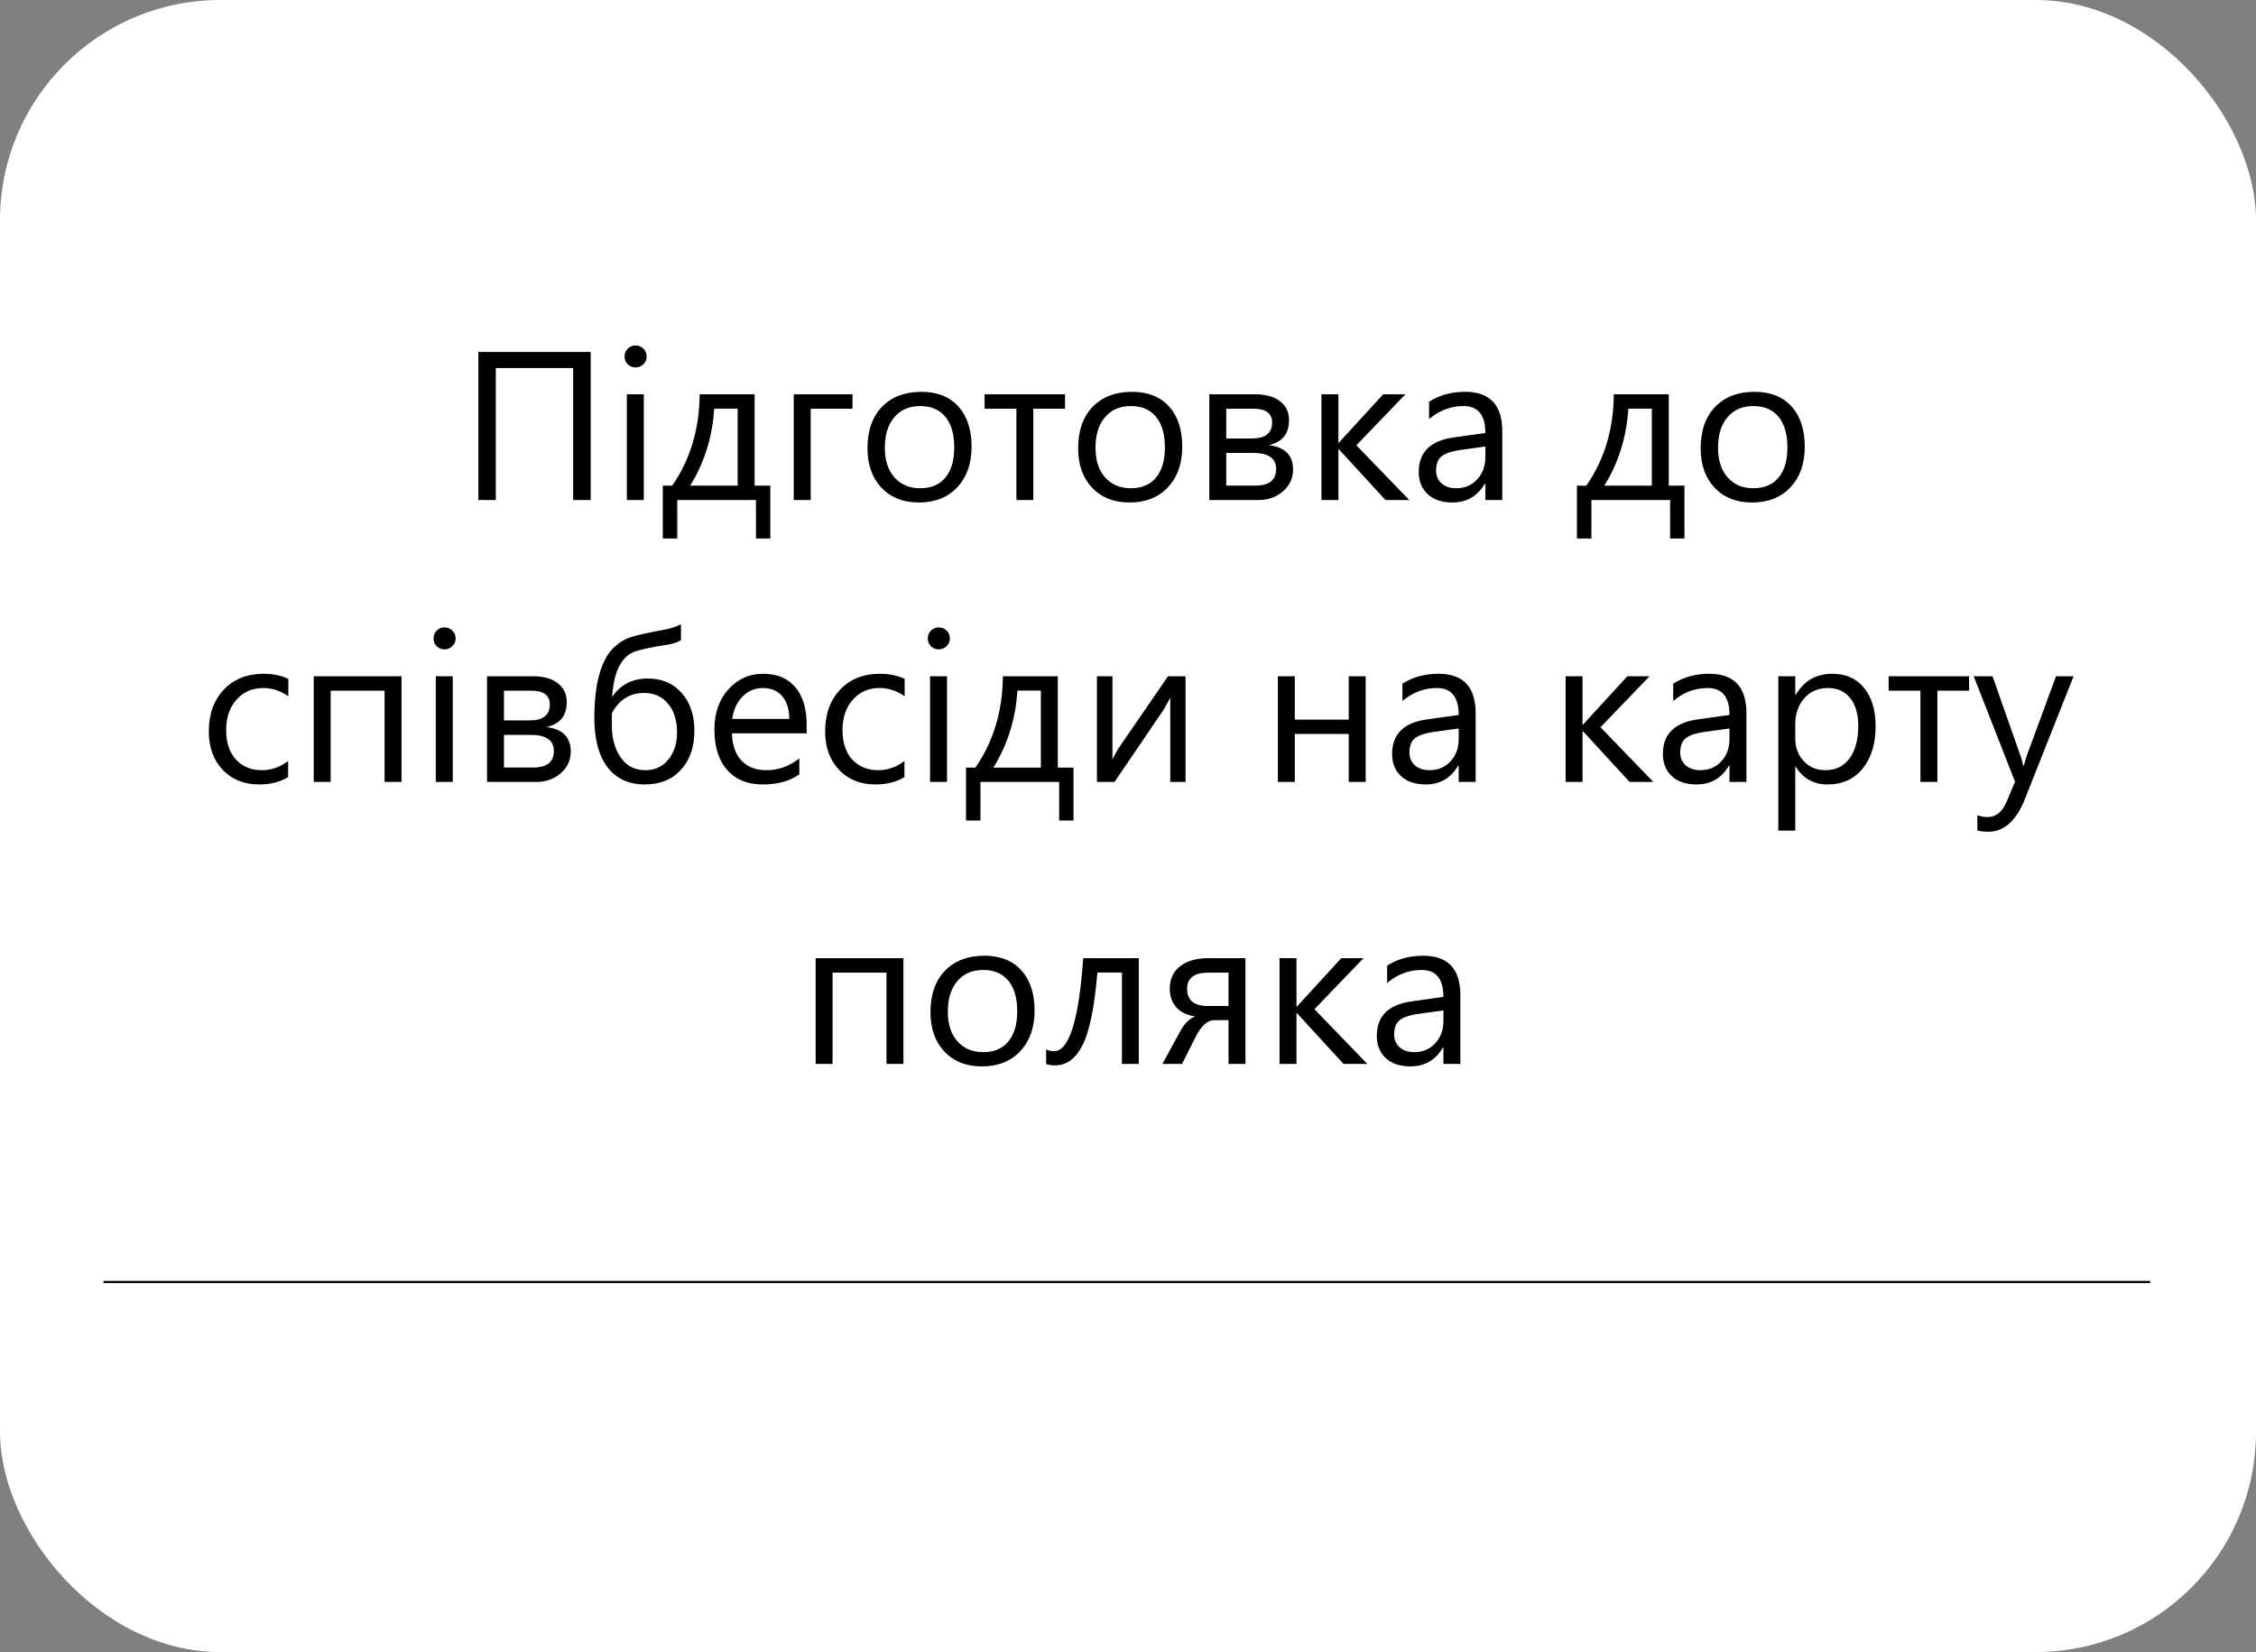
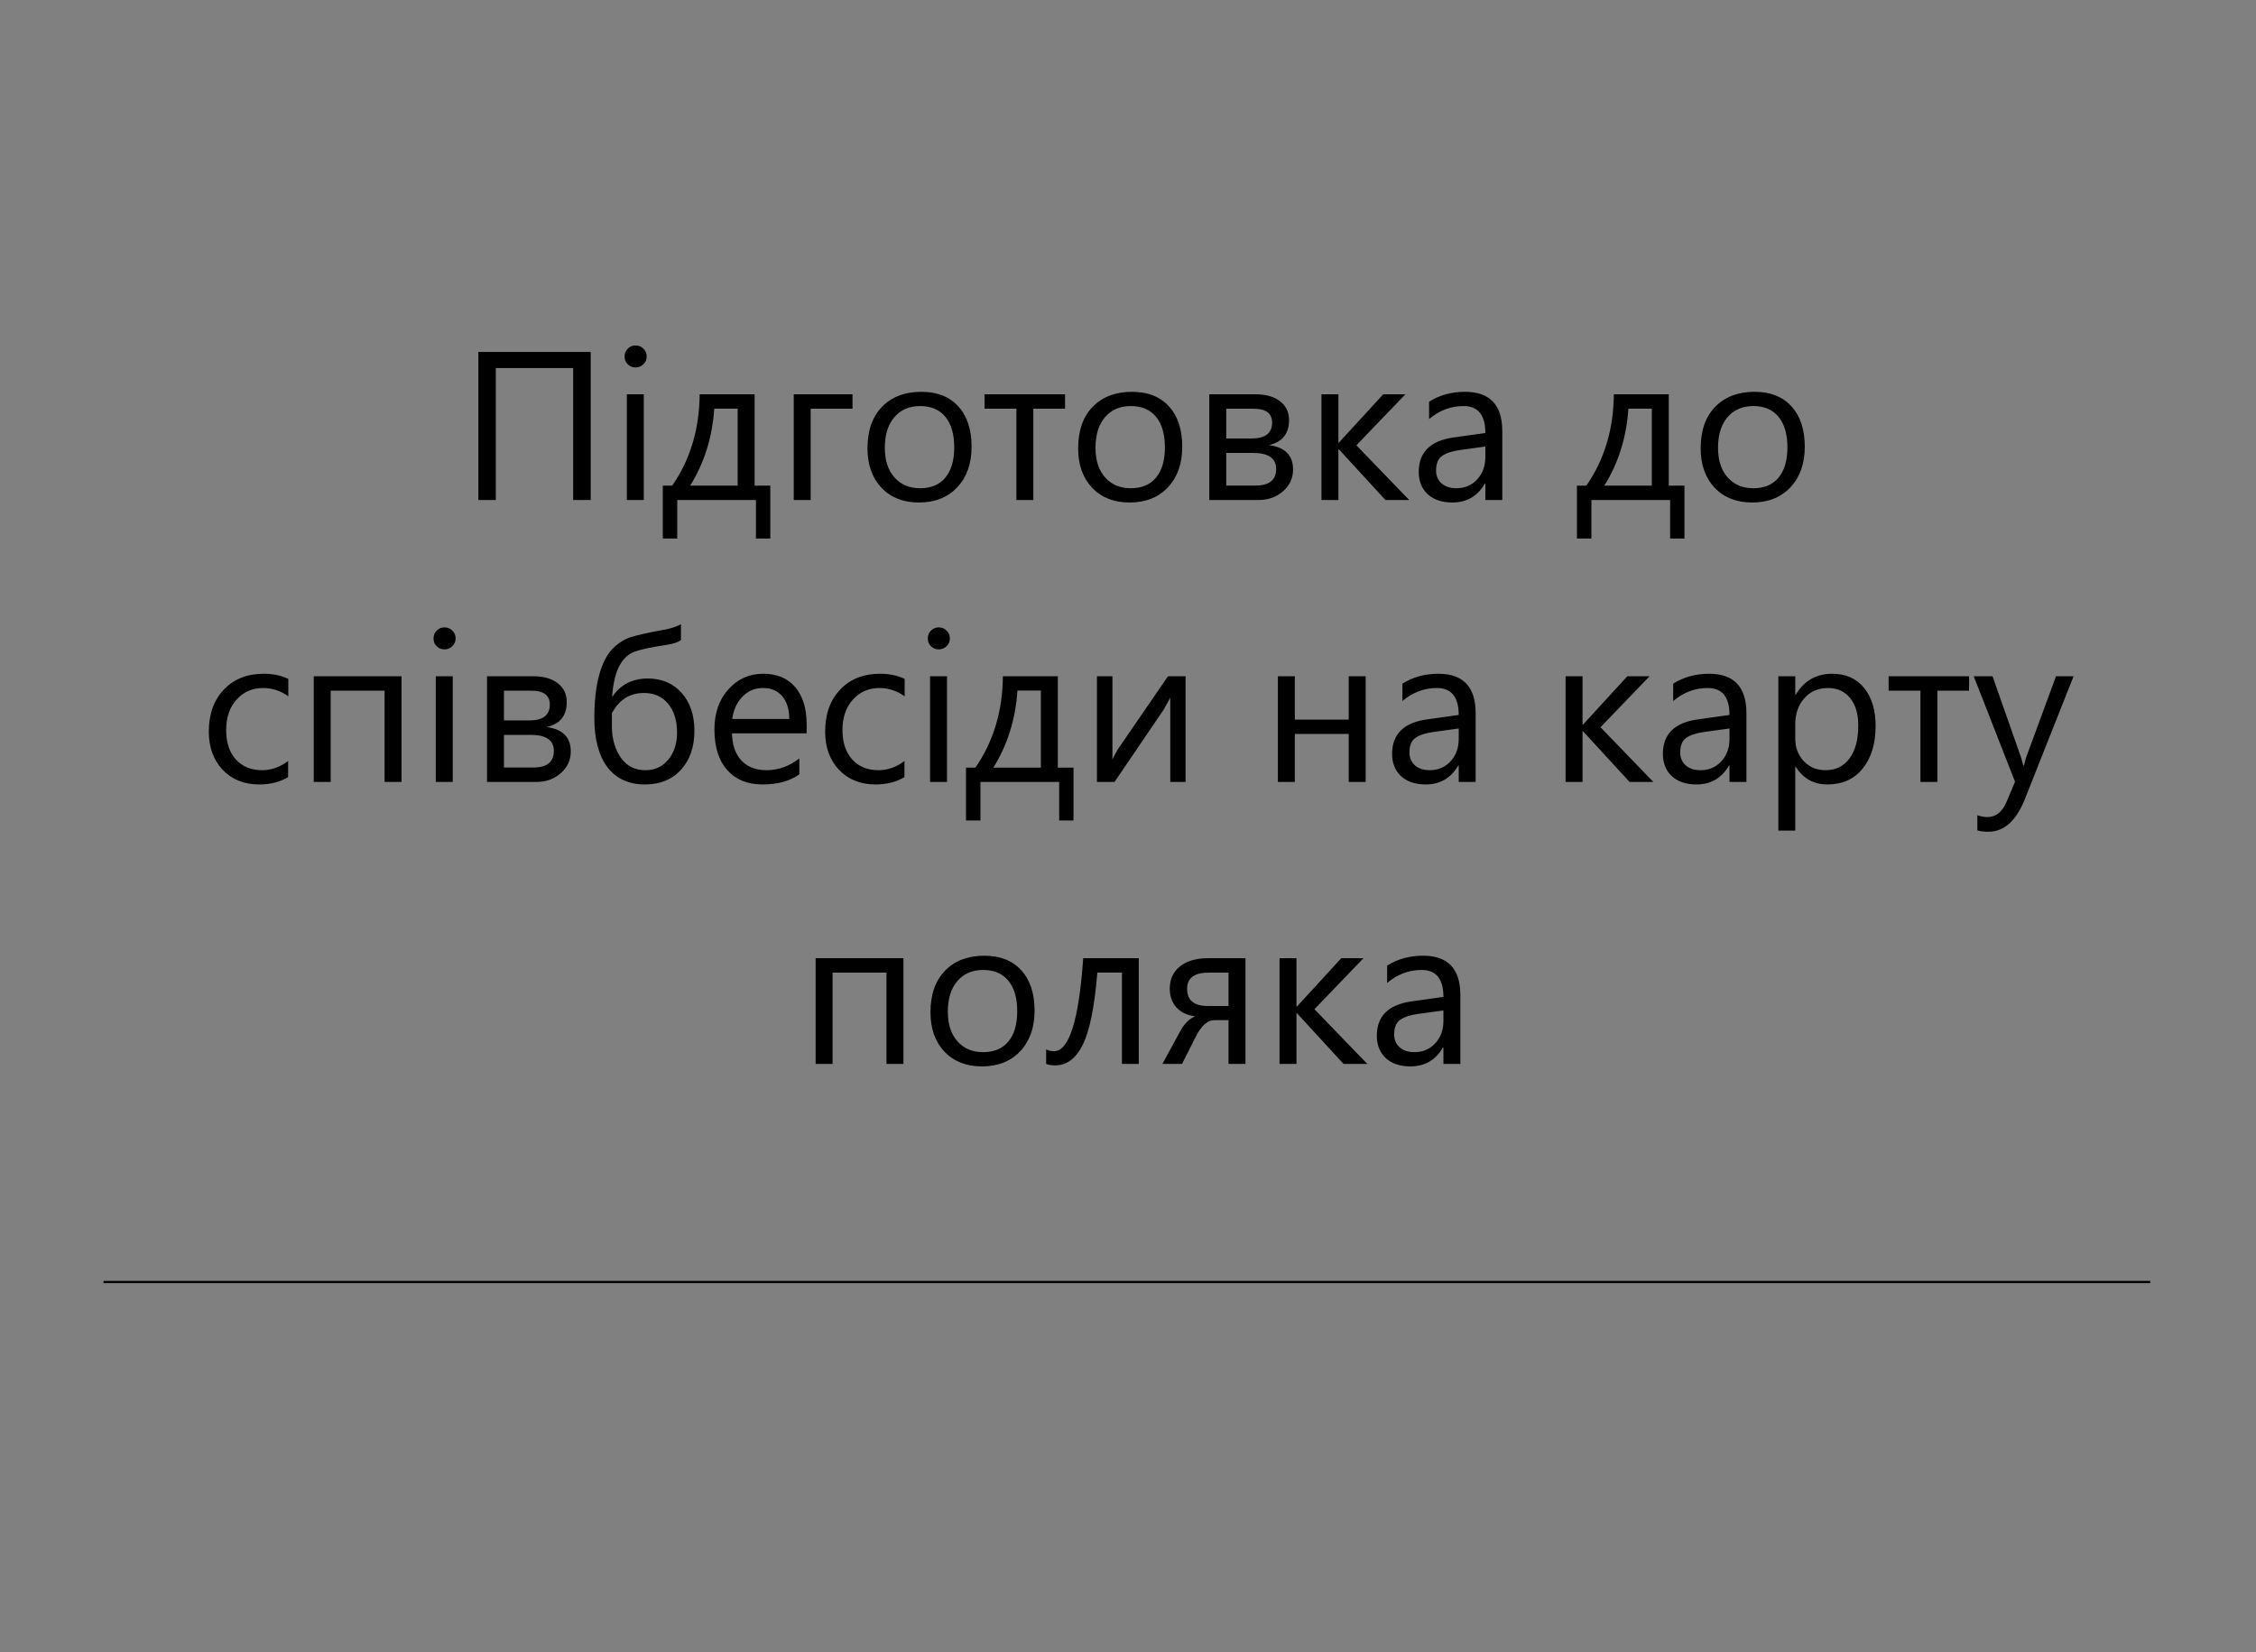
<svg xmlns="http://www.w3.org/2000/svg" width="1024" height="750" viewBox="0 0 1024 750" fill="none">
  <rect x="0" y="0" width="1024" height="750" fill="#808080" stroke="none" />
  <g clip-path="url(#clip0)">
-     <rect width="1024" height="750" rx="100" fill="white" />
    <path d="M47 582H976" stroke="black" />
-     <path d="M268.125 227H260.156V167.094H225.047V227H217.125V159.781H268.125V227ZM288.469 166.812C287.094 166.812 285.922 166.344 284.953 165.406C283.984 164.469 283.5 163.281 283.5 161.844C283.5 160.406 283.984 159.219 284.953 158.281C285.922 157.312 287.094 156.828 288.469 156.828C289.875 156.828 291.062 157.312 292.031 158.281C293.031 159.219 293.531 160.406 293.531 161.844C293.531 163.219 293.031 164.391 292.031 165.359C291.062 166.328 289.875 166.812 288.469 166.812ZM292.219 227H284.531V179H292.219V227ZM349.641 244.484H343.125V227H307.406V244.484H300.844V220.484H305.109C313.297 208.672 317.453 194.844 317.578 179H342.516V220.484H349.641V244.484ZM334.828 220.484V185.516H324.188C323.344 198.453 319.703 210.109 313.266 220.484H334.828ZM386.953 185.562H367.969V227H360.281V179H386.953V185.562ZM417.094 228.125C410 228.125 404.328 225.891 400.078 221.422C395.859 216.922 393.75 210.969 393.75 203.562C393.75 195.5 395.953 189.203 400.359 184.672C404.766 180.141 410.719 177.875 418.219 177.875C425.375 177.875 430.953 180.078 434.953 184.484C438.984 188.891 441 195 441 202.812C441 210.469 438.828 216.609 434.484 221.234C430.172 225.828 424.375 228.125 417.094 228.125ZM417.656 184.344C412.719 184.344 408.812 186.031 405.938 189.406C403.062 192.75 401.625 197.375 401.625 203.281C401.625 208.969 403.078 213.453 405.984 216.734C408.891 220.016 412.781 221.656 417.656 221.656C422.625 221.656 426.438 220.047 429.094 216.828C431.781 213.609 433.125 209.031 433.125 203.094C433.125 197.094 431.781 192.469 429.094 189.219C426.438 185.969 422.625 184.344 417.656 184.344ZM483.422 185.562H469.031V227H461.344V185.562H446.906V179H483.422V185.562ZM512.719 228.125C505.625 228.125 499.953 225.891 495.703 221.422C491.484 216.922 489.375 210.969 489.375 203.562C489.375 195.5 491.578 189.203 495.984 184.672C500.391 180.141 506.344 177.875 513.844 177.875C521 177.875 526.578 180.078 530.578 184.484C534.609 188.891 536.625 195 536.625 202.812C536.625 210.469 534.453 216.609 530.109 221.234C525.797 225.828 520 228.125 512.719 228.125ZM513.281 184.344C508.344 184.344 504.438 186.031 501.562 189.406C498.688 192.75 497.25 197.375 497.25 203.281C497.25 208.969 498.703 213.453 501.609 216.734C504.516 220.016 508.406 221.656 513.281 221.656C518.25 221.656 522.062 220.047 524.719 216.828C527.406 213.609 528.75 209.031 528.75 203.094C528.75 197.094 527.406 192.469 524.719 189.219C522.062 185.969 518.25 184.344 513.281 184.344ZM548.906 227V179H569.812C574.531 179 578.25 180.047 580.969 182.141C583.719 184.234 585.094 187.094 585.094 190.719C585.094 196.938 582.031 200.719 575.906 202.062C583.25 203 586.922 206.703 586.922 213.172C586.922 217.078 585.406 220.359 582.375 223.016C579.375 225.672 575.641 227 571.172 227H548.906ZM556.594 185.562V199.062H568.125C574.312 199.062 577.406 196.656 577.406 191.844C577.406 187.656 574.625 185.562 569.062 185.562H556.594ZM556.594 205.625V220.438H569.906C576.125 220.438 579.234 217.922 579.234 212.891C579.234 208.047 575.75 205.625 568.781 205.625H556.594ZM639.656 227H628.875L607.688 203.938H607.5V227H599.812V179H607.5V200.984H607.688L627.844 179H637.922L615.656 202.156L639.656 227ZM681.891 227H674.203V219.5H674.016C670.672 225.25 665.75 228.125 659.25 228.125C654.469 228.125 650.719 226.859 648 224.328C645.312 221.797 643.969 218.438 643.969 214.25C643.969 205.281 649.25 200.062 659.812 198.594L674.203 196.578C674.203 188.422 670.906 184.344 664.312 184.344C658.531 184.344 653.312 186.312 648.656 190.25V182.375C653.375 179.375 658.812 177.875 664.969 177.875C676.25 177.875 681.891 183.844 681.891 195.781V227ZM674.203 202.719L662.625 204.312C659.062 204.812 656.375 205.703 654.562 206.984C652.75 208.234 651.844 210.469 651.844 213.688C651.844 216.031 652.672 217.953 654.328 219.453C656.016 220.922 658.25 221.656 661.031 221.656C664.844 221.656 667.984 220.328 670.453 217.672C672.953 214.984 674.203 211.594 674.203 207.5V202.719ZM764.578 244.484H758.062V227H722.344V244.484H715.781V220.484H720.047C728.234 208.672 732.391 194.844 732.516 179H757.453V220.484H764.578V244.484ZM749.766 220.484V185.516H739.125C738.281 198.453 734.641 210.109 728.203 220.484H749.766ZM795.281 228.125C788.188 228.125 782.516 225.891 778.266 221.422C774.047 216.922 771.938 210.969 771.938 203.562C771.938 195.5 774.141 189.203 778.547 184.672C782.953 180.141 788.906 177.875 796.406 177.875C803.562 177.875 809.141 180.078 813.141 184.484C817.172 188.891 819.188 195 819.188 202.812C819.188 210.469 817.016 216.609 812.672 221.234C808.359 225.828 802.562 228.125 795.281 228.125ZM795.844 184.344C790.906 184.344 787 186.031 784.125 189.406C781.25 192.75 779.812 197.375 779.812 203.281C779.812 208.969 781.266 213.453 784.172 216.734C787.078 220.016 790.969 221.656 795.844 221.656C800.812 221.656 804.625 220.047 807.281 216.828C809.969 213.609 811.312 209.031 811.312 203.094C811.312 197.094 809.969 192.469 807.281 189.219C804.625 185.969 800.812 184.344 795.844 184.344ZM130.781 352.797C127.094 355.016 122.719 356.125 117.656 356.125C110.812 356.125 105.281 353.906 101.062 349.469C96.875 345 94.781 339.219 94.781 332.125C94.781 324.219 97.047 317.875 101.578 313.094C106.109 308.281 112.156 305.875 119.719 305.875C123.938 305.875 127.656 306.656 130.875 308.219V316.094C127.312 313.594 123.5 312.344 119.438 312.344C114.531 312.344 110.5 314.109 107.344 317.641C104.219 321.141 102.656 325.75 102.656 331.469C102.656 337.094 104.125 341.531 107.062 344.781C110.031 348.031 114 349.656 118.969 349.656C123.156 349.656 127.094 348.266 130.781 345.484V352.797ZM182.25 355H174.562V313.562H150.094V355H142.406V307H182.25V355ZM201.75 294.812C200.375 294.812 199.203 294.344 198.234 293.406C197.266 292.469 196.781 291.281 196.781 289.844C196.781 288.406 197.266 287.219 198.234 286.281C199.203 285.312 200.375 284.828 201.75 284.828C203.156 284.828 204.344 285.312 205.312 286.281C206.312 287.219 206.812 288.406 206.812 289.844C206.812 291.219 206.312 292.391 205.312 293.359C204.344 294.328 203.156 294.812 201.75 294.812ZM205.5 355H197.812V307H205.5V355ZM221.062 355V307H241.969C246.688 307 250.406 308.047 253.125 310.141C255.875 312.234 257.25 315.094 257.25 318.719C257.25 324.938 254.188 328.719 248.062 330.062C255.406 331 259.078 334.703 259.078 341.172C259.078 345.078 257.562 348.359 254.531 351.016C251.531 353.672 247.797 355 243.328 355H221.062ZM228.75 313.562V327.062H240.281C246.469 327.062 249.562 324.656 249.562 319.844C249.562 315.656 246.781 313.562 241.219 313.562H228.75ZM228.75 333.625V348.438H242.062C248.281 348.438 251.391 345.922 251.391 340.891C251.391 336.047 247.906 333.625 240.938 333.625H228.75ZM309.094 283.375V290.594C307.812 291.531 305.75 292.234 302.906 292.703C295.875 293.766 290.953 294.797 288.141 295.797C285.359 296.766 283.062 298.859 281.25 302.078C279.469 305.297 278.328 310 277.828 316.188H278.016C281.766 310.75 287.109 308.031 294.047 308.031C300.391 308.031 305.5 310.203 309.375 314.547C313.25 318.891 315.188 324.625 315.188 331.75C315.188 339.094 313.156 345 309.094 349.469C305.062 353.906 299.625 356.125 292.781 356.125C285.406 356.125 279.719 353.516 275.719 348.297C271.75 343.047 269.766 335.562 269.766 325.844C269.766 318.281 270.484 311.875 271.922 306.625C273.359 301.344 275.344 297.375 277.875 294.719C280.438 292.062 283.266 290.234 286.359 289.234C289.484 288.234 294.828 287.062 302.391 285.719C305.391 285.031 307.625 284.25 309.094 283.375ZM277.734 323.781V330.438C277.766 332.938 278.141 335.391 278.859 337.797C279.578 340.203 280.609 342.328 281.953 344.172C283.297 346.016 284.875 347.391 286.688 348.297C288.531 349.203 290.625 349.656 292.969 349.656C297.25 349.656 300.703 348.062 303.328 344.875C305.984 341.656 307.312 337.547 307.312 332.547C307.312 327.047 305.953 322.688 303.234 319.469C300.547 316.219 296.906 314.594 292.312 314.594C285.875 314.594 281.016 317.656 277.734 323.781ZM366.141 332.922H332.25C332.375 338.266 333.812 342.391 336.562 345.297C339.312 348.203 343.094 349.656 347.906 349.656C353.312 349.656 358.281 347.875 362.812 344.312V351.531C358.594 354.594 353.016 356.125 346.078 356.125C339.297 356.125 333.969 353.953 330.094 349.609C326.219 345.234 324.281 339.094 324.281 331.188C324.281 323.719 326.391 317.641 330.609 312.953C334.859 308.234 340.125 305.875 346.406 305.875C352.688 305.875 357.547 307.906 360.984 311.969C364.422 316.031 366.141 321.672 366.141 328.891V332.922ZM358.266 326.406C358.234 321.969 357.156 318.516 355.031 316.047C352.938 313.578 350.016 312.344 346.266 312.344C342.641 312.344 339.562 313.641 337.031 316.234C334.5 318.828 332.938 322.219 332.344 326.406H358.266ZM410.531 352.797C406.844 355.016 402.469 356.125 397.406 356.125C390.562 356.125 385.031 353.906 380.812 349.469C376.625 345 374.531 339.219 374.531 332.125C374.531 324.219 376.797 317.875 381.328 313.094C385.859 308.281 391.906 305.875 399.469 305.875C403.688 305.875 407.406 306.656 410.625 308.219V316.094C407.062 313.594 403.25 312.344 399.188 312.344C394.281 312.344 390.25 314.109 387.094 317.641C383.969 321.141 382.406 325.75 382.406 331.469C382.406 337.094 383.875 341.531 386.812 344.781C389.781 348.031 393.75 349.656 398.719 349.656C402.906 349.656 406.844 348.266 410.531 345.484V352.797ZM426.094 294.812C424.719 294.812 423.547 294.344 422.578 293.406C421.609 292.469 421.125 291.281 421.125 289.844C421.125 288.406 421.609 287.219 422.578 286.281C423.547 285.312 424.719 284.828 426.094 284.828C427.5 284.828 428.688 285.312 429.656 286.281C430.656 287.219 431.156 288.406 431.156 289.844C431.156 291.219 430.656 292.391 429.656 293.359C428.688 294.328 427.5 294.812 426.094 294.812ZM429.844 355H422.156V307H429.844V355ZM487.266 372.484H480.75V355H445.031V372.484H438.469V348.484H442.734C450.922 336.672 455.078 322.844 455.203 307H480.141V348.484H487.266V372.484ZM472.453 348.484V313.516H461.812C460.969 326.453 457.328 338.109 450.891 348.484H472.453ZM538.125 355H531.188V316.703C530.5 318.047 529.453 319.938 528.047 322.375L505.875 355H497.906V307H504.938V344.828C505.312 343.922 506.125 342.375 507.375 340.188L530.156 307H538.125V355ZM619.875 355H612.188V333.203H587.719V355H580.031V307H587.719V326.688H612.188V307H619.875V355ZM669.797 355H662.109V347.5H661.922C658.578 353.25 653.656 356.125 647.156 356.125C642.375 356.125 638.625 354.859 635.906 352.328C633.219 349.797 631.875 346.438 631.875 342.25C631.875 333.281 637.156 328.062 647.719 326.594L662.109 324.578C662.109 316.422 658.812 312.344 652.219 312.344C646.438 312.344 641.219 314.312 636.562 318.25V310.375C641.281 307.375 646.719 305.875 652.875 305.875C664.156 305.875 669.797 311.844 669.797 323.781V355ZM662.109 330.719L650.531 332.312C646.969 332.812 644.281 333.703 642.469 334.984C640.656 336.234 639.75 338.469 639.75 341.688C639.75 344.031 640.578 345.953 642.234 347.453C643.922 348.922 646.156 349.656 648.938 349.656C652.75 349.656 655.891 348.328 658.359 345.672C660.859 342.984 662.109 339.594 662.109 335.5V330.719ZM750.469 355H739.688L718.5 331.938H718.312V355H710.625V307H718.312V328.984H718.5L738.656 307H748.734L726.469 330.156L750.469 355ZM792.703 355H785.016V347.5H784.828C781.484 353.25 776.562 356.125 770.062 356.125C765.281 356.125 761.531 354.859 758.812 352.328C756.125 349.797 754.781 346.438 754.781 342.25C754.781 333.281 760.062 328.062 770.625 326.594L785.016 324.578C785.016 316.422 781.719 312.344 775.125 312.344C769.344 312.344 764.125 314.312 759.469 318.25V310.375C764.188 307.375 769.625 305.875 775.781 305.875C787.062 305.875 792.703 311.844 792.703 323.781V355ZM785.016 330.719L773.438 332.312C769.875 332.812 767.188 333.703 765.375 334.984C763.562 336.234 762.656 338.469 762.656 341.688C762.656 344.031 763.484 345.953 765.141 347.453C766.828 348.922 769.062 349.656 771.844 349.656C775.656 349.656 778.797 348.328 781.266 345.672C783.766 342.984 785.016 339.594 785.016 335.5V330.719ZM815.062 348.062H814.875V377.078H807.188V307H814.875V315.438H815.062C818.844 309.062 824.375 305.875 831.656 305.875C837.844 305.875 842.672 308.031 846.141 312.344C849.609 316.625 851.344 322.375 851.344 329.594C851.344 337.625 849.391 344.062 845.484 348.906C841.578 353.719 836.234 356.125 829.453 356.125C823.234 356.125 818.438 353.438 815.062 348.062ZM814.875 328.703V335.406C814.875 339.375 816.156 342.75 818.719 345.531C821.312 348.281 824.594 349.656 828.562 349.656C833.219 349.656 836.859 347.875 839.484 344.312C842.141 340.75 843.469 335.797 843.469 329.453C843.469 324.109 842.234 319.922 839.766 316.891C837.297 313.859 833.953 312.344 829.734 312.344C825.266 312.344 821.672 313.906 818.953 317.031C816.234 320.125 814.875 324.016 814.875 328.703ZM893.766 313.562H879.375V355H871.688V313.562H857.25V307H893.766V313.562ZM941.203 307L919.125 362.688C915.188 372.625 909.656 377.594 902.531 377.594C900.531 377.594 898.859 377.391 897.516 376.984V370.094C899.172 370.656 900.688 370.938 902.062 370.938C905.938 370.938 908.844 368.625 910.781 364L914.625 354.906L895.875 307H904.406L917.391 343.938C917.547 344.406 917.875 345.625 918.375 347.594H918.656C918.812 346.844 919.125 345.656 919.594 344.031L933.234 307H941.203ZM410.062 483H402.375V441.562H377.906V483H370.219V435H410.062V483ZM445.688 484.125C438.594 484.125 432.922 481.891 428.672 477.422C424.453 472.922 422.344 466.969 422.344 459.562C422.344 451.5 424.547 445.203 428.953 440.672C433.359 436.141 439.312 433.875 446.812 433.875C453.969 433.875 459.547 436.078 463.547 440.484C467.578 444.891 469.594 451 469.594 458.812C469.594 466.469 467.422 472.609 463.078 477.234C458.766 481.828 452.969 484.125 445.688 484.125ZM446.25 440.344C441.312 440.344 437.406 442.031 434.531 445.406C431.656 448.75 430.219 453.375 430.219 459.281C430.219 464.969 431.672 469.453 434.578 472.734C437.484 476.016 441.375 477.656 446.25 477.656C451.219 477.656 455.031 476.047 457.688 472.828C460.375 469.609 461.719 465.031 461.719 459.094C461.719 453.094 460.375 448.469 457.688 445.219C455.031 441.969 451.219 440.344 446.25 440.344ZM516.891 483H509.25V441.516H498.094C496.812 457.047 494.609 467.953 491.484 474.234C488.391 480.516 484.219 483.656 478.969 483.656C477.375 483.656 476 483.438 474.844 483V476.391C475.938 476.953 477.125 477.234 478.406 477.234C485.281 477.234 489.703 463.156 491.672 435H516.891V483ZM565.312 483H557.625V463.125H551.203C548.109 463.125 545.297 465.625 542.766 470.625L536.531 483H527.625L535.688 468.188C537.562 464.75 539.828 462.484 542.484 461.391C538.734 460.891 535.875 459.516 533.906 457.266C531.938 455.016 530.953 452.203 530.953 448.828C530.953 444.578 532.484 441.219 535.547 438.75C538.641 436.25 542.969 435 548.531 435H565.312V483ZM557.625 456.703V441.562H548.531C542.062 441.562 538.828 444.016 538.828 448.922C538.828 454.109 541.969 456.703 548.25 456.703H557.625ZM620.625 483H609.844L588.656 459.938H588.469V483H580.781V435H588.469V456.984H588.656L608.812 435H618.891L596.625 458.156L620.625 483ZM662.859 483H655.172V475.5H654.984C651.641 481.25 646.719 484.125 640.219 484.125C635.438 484.125 631.688 482.859 628.969 480.328C626.281 477.797 624.938 474.438 624.938 470.25C624.938 461.281 630.219 456.062 640.781 454.594L655.172 452.578C655.172 444.422 651.875 440.344 645.281 440.344C639.5 440.344 634.281 442.312 629.625 446.25V438.375C634.344 435.375 639.781 433.875 645.938 433.875C657.219 433.875 662.859 439.844 662.859 451.781V483ZM655.172 458.719L643.594 460.312C640.031 460.812 637.344 461.703 635.531 462.984C633.719 464.234 632.812 466.469 632.812 469.688C632.812 472.031 633.641 473.953 635.297 475.453C636.984 476.922 639.219 477.656 642 477.656C645.812 477.656 648.953 476.328 651.422 473.672C653.922 470.984 655.172 467.594 655.172 463.5V458.719Z" fill="black" />
+     <path d="M268.125 227H260.156V167.094H225.047V227H217.125V159.781H268.125V227ZM288.469 166.812C287.094 166.812 285.922 166.344 284.953 165.406C283.984 164.469 283.5 163.281 283.5 161.844C283.5 160.406 283.984 159.219 284.953 158.281C285.922 157.312 287.094 156.828 288.469 156.828C289.875 156.828 291.062 157.312 292.031 158.281C293.031 159.219 293.531 160.406 293.531 161.844C293.531 163.219 293.031 164.391 292.031 165.359C291.062 166.328 289.875 166.812 288.469 166.812ZM292.219 227H284.531V179H292.219V227ZM349.641 244.484H343.125V227H307.406V244.484H300.844V220.484H305.109C313.297 208.672 317.453 194.844 317.578 179H342.516V220.484H349.641V244.484ZM334.828 220.484V185.516H324.188C323.344 198.453 319.703 210.109 313.266 220.484H334.828ZM386.953 185.562H367.969V227H360.281V179H386.953V185.562ZM417.094 228.125C410 228.125 404.328 225.891 400.078 221.422C395.859 216.922 393.75 210.969 393.75 203.562C393.75 195.5 395.953 189.203 400.359 184.672C404.766 180.141 410.719 177.875 418.219 177.875C425.375 177.875 430.953 180.078 434.953 184.484C438.984 188.891 441 195 441 202.812C441 210.469 438.828 216.609 434.484 221.234C430.172 225.828 424.375 228.125 417.094 228.125ZM417.656 184.344C412.719 184.344 408.812 186.031 405.938 189.406C403.062 192.75 401.625 197.375 401.625 203.281C401.625 208.969 403.078 213.453 405.984 216.734C408.891 220.016 412.781 221.656 417.656 221.656C422.625 221.656 426.438 220.047 429.094 216.828C431.781 213.609 433.125 209.031 433.125 203.094C433.125 197.094 431.781 192.469 429.094 189.219C426.438 185.969 422.625 184.344 417.656 184.344ZM483.422 185.562H469.031V227H461.344V185.562H446.906V179H483.422V185.562ZM512.719 228.125C505.625 228.125 499.953 225.891 495.703 221.422C491.484 216.922 489.375 210.969 489.375 203.562C489.375 195.5 491.578 189.203 495.984 184.672C500.391 180.141 506.344 177.875 513.844 177.875C521 177.875 526.578 180.078 530.578 184.484C534.609 188.891 536.625 195 536.625 202.812C536.625 210.469 534.453 216.609 530.109 221.234C525.797 225.828 520 228.125 512.719 228.125ZM513.281 184.344C508.344 184.344 504.438 186.031 501.562 189.406C498.688 192.75 497.25 197.375 497.25 203.281C497.25 208.969 498.703 213.453 501.609 216.734C504.516 220.016 508.406 221.656 513.281 221.656C518.25 221.656 522.062 220.047 524.719 216.828C527.406 213.609 528.75 209.031 528.75 203.094C528.75 197.094 527.406 192.469 524.719 189.219C522.062 185.969 518.25 184.344 513.281 184.344M548.906 227V179H569.812C574.531 179 578.25 180.047 580.969 182.141C583.719 184.234 585.094 187.094 585.094 190.719C585.094 196.938 582.031 200.719 575.906 202.062C583.25 203 586.922 206.703 586.922 213.172C586.922 217.078 585.406 220.359 582.375 223.016C579.375 225.672 575.641 227 571.172 227H548.906ZM556.594 185.562V199.062H568.125C574.312 199.062 577.406 196.656 577.406 191.844C577.406 187.656 574.625 185.562 569.062 185.562H556.594ZM556.594 205.625V220.438H569.906C576.125 220.438 579.234 217.922 579.234 212.891C579.234 208.047 575.75 205.625 568.781 205.625H556.594ZM639.656 227H628.875L607.688 203.938H607.5V227H599.812V179H607.5V200.984H607.688L627.844 179H637.922L615.656 202.156L639.656 227ZM681.891 227H674.203V219.5H674.016C670.672 225.25 665.75 228.125 659.25 228.125C654.469 228.125 650.719 226.859 648 224.328C645.312 221.797 643.969 218.438 643.969 214.25C643.969 205.281 649.25 200.062 659.812 198.594L674.203 196.578C674.203 188.422 670.906 184.344 664.312 184.344C658.531 184.344 653.312 186.312 648.656 190.25V182.375C653.375 179.375 658.812 177.875 664.969 177.875C676.25 177.875 681.891 183.844 681.891 195.781V227ZM674.203 202.719L662.625 204.312C659.062 204.812 656.375 205.703 654.562 206.984C652.75 208.234 651.844 210.469 651.844 213.688C651.844 216.031 652.672 217.953 654.328 219.453C656.016 220.922 658.25 221.656 661.031 221.656C664.844 221.656 667.984 220.328 670.453 217.672C672.953 214.984 674.203 211.594 674.203 207.5V202.719ZM764.578 244.484H758.062V227H722.344V244.484H715.781V220.484H720.047C728.234 208.672 732.391 194.844 732.516 179H757.453V220.484H764.578V244.484ZM749.766 220.484V185.516H739.125C738.281 198.453 734.641 210.109 728.203 220.484H749.766ZM795.281 228.125C788.188 228.125 782.516 225.891 778.266 221.422C774.047 216.922 771.938 210.969 771.938 203.562C771.938 195.5 774.141 189.203 778.547 184.672C782.953 180.141 788.906 177.875 796.406 177.875C803.562 177.875 809.141 180.078 813.141 184.484C817.172 188.891 819.188 195 819.188 202.812C819.188 210.469 817.016 216.609 812.672 221.234C808.359 225.828 802.562 228.125 795.281 228.125ZM795.844 184.344C790.906 184.344 787 186.031 784.125 189.406C781.25 192.75 779.812 197.375 779.812 203.281C779.812 208.969 781.266 213.453 784.172 216.734C787.078 220.016 790.969 221.656 795.844 221.656C800.812 221.656 804.625 220.047 807.281 216.828C809.969 213.609 811.312 209.031 811.312 203.094C811.312 197.094 809.969 192.469 807.281 189.219C804.625 185.969 800.812 184.344 795.844 184.344ZM130.781 352.797C127.094 355.016 122.719 356.125 117.656 356.125C110.812 356.125 105.281 353.906 101.062 349.469C96.875 345 94.781 339.219 94.781 332.125C94.781 324.219 97.047 317.875 101.578 313.094C106.109 308.281 112.156 305.875 119.719 305.875C123.938 305.875 127.656 306.656 130.875 308.219V316.094C127.312 313.594 123.5 312.344 119.438 312.344C114.531 312.344 110.5 314.109 107.344 317.641C104.219 321.141 102.656 325.75 102.656 331.469C102.656 337.094 104.125 341.531 107.062 344.781C110.031 348.031 114 349.656 118.969 349.656C123.156 349.656 127.094 348.266 130.781 345.484V352.797ZM182.25 355H174.562V313.562H150.094V355H142.406V307H182.25V355ZM201.75 294.812C200.375 294.812 199.203 294.344 198.234 293.406C197.266 292.469 196.781 291.281 196.781 289.844C196.781 288.406 197.266 287.219 198.234 286.281C199.203 285.312 200.375 284.828 201.75 284.828C203.156 284.828 204.344 285.312 205.312 286.281C206.312 287.219 206.812 288.406 206.812 289.844C206.812 291.219 206.312 292.391 205.312 293.359C204.344 294.328 203.156 294.812 201.75 294.812ZM205.5 355H197.812V307H205.5V355ZM221.062 355V307H241.969C246.688 307 250.406 308.047 253.125 310.141C255.875 312.234 257.25 315.094 257.25 318.719C257.25 324.938 254.188 328.719 248.062 330.062C255.406 331 259.078 334.703 259.078 341.172C259.078 345.078 257.562 348.359 254.531 351.016C251.531 353.672 247.797 355 243.328 355H221.062ZM228.75 313.562V327.062H240.281C246.469 327.062 249.562 324.656 249.562 319.844C249.562 315.656 246.781 313.562 241.219 313.562H228.75ZM228.75 333.625V348.438H242.062C248.281 348.438 251.391 345.922 251.391 340.891C251.391 336.047 247.906 333.625 240.938 333.625H228.75ZM309.094 283.375V290.594C307.812 291.531 305.75 292.234 302.906 292.703C295.875 293.766 290.953 294.797 288.141 295.797C285.359 296.766 283.062 298.859 281.25 302.078C279.469 305.297 278.328 310 277.828 316.188H278.016C281.766 310.75 287.109 308.031 294.047 308.031C300.391 308.031 305.5 310.203 309.375 314.547C313.25 318.891 315.188 324.625 315.188 331.75C315.188 339.094 313.156 345 309.094 349.469C305.062 353.906 299.625 356.125 292.781 356.125C285.406 356.125 279.719 353.516 275.719 348.297C271.75 343.047 269.766 335.562 269.766 325.844C269.766 318.281 270.484 311.875 271.922 306.625C273.359 301.344 275.344 297.375 277.875 294.719C280.438 292.062 283.266 290.234 286.359 289.234C289.484 288.234 294.828 287.062 302.391 285.719C305.391 285.031 307.625 284.25 309.094 283.375ZM277.734 323.781V330.438C277.766 332.938 278.141 335.391 278.859 337.797C279.578 340.203 280.609 342.328 281.953 344.172C283.297 346.016 284.875 347.391 286.688 348.297C288.531 349.203 290.625 349.656 292.969 349.656C297.25 349.656 300.703 348.062 303.328 344.875C305.984 341.656 307.312 337.547 307.312 332.547C307.312 327.047 305.953 322.688 303.234 319.469C300.547 316.219 296.906 314.594 292.312 314.594C285.875 314.594 281.016 317.656 277.734 323.781ZM366.141 332.922H332.25C332.375 338.266 333.812 342.391 336.562 345.297C339.312 348.203 343.094 349.656 347.906 349.656C353.312 349.656 358.281 347.875 362.812 344.312V351.531C358.594 354.594 353.016 356.125 346.078 356.125C339.297 356.125 333.969 353.953 330.094 349.609C326.219 345.234 324.281 339.094 324.281 331.188C324.281 323.719 326.391 317.641 330.609 312.953C334.859 308.234 340.125 305.875 346.406 305.875C352.688 305.875 357.547 307.906 360.984 311.969C364.422 316.031 366.141 321.672 366.141 328.891V332.922ZM358.266 326.406C358.234 321.969 357.156 318.516 355.031 316.047C352.938 313.578 350.016 312.344 346.266 312.344C342.641 312.344 339.562 313.641 337.031 316.234C334.5 318.828 332.938 322.219 332.344 326.406H358.266ZM410.531 352.797C406.844 355.016 402.469 356.125 397.406 356.125C390.562 356.125 385.031 353.906 380.812 349.469C376.625 345 374.531 339.219 374.531 332.125C374.531 324.219 376.797 317.875 381.328 313.094C385.859 308.281 391.906 305.875 399.469 305.875C403.688 305.875 407.406 306.656 410.625 308.219V316.094C407.062 313.594 403.25 312.344 399.188 312.344C394.281 312.344 390.25 314.109 387.094 317.641C383.969 321.141 382.406 325.75 382.406 331.469C382.406 337.094 383.875 341.531 386.812 344.781C389.781 348.031 393.75 349.656 398.719 349.656C402.906 349.656 406.844 348.266 410.531 345.484V352.797ZM426.094 294.812C424.719 294.812 423.547 294.344 422.578 293.406C421.609 292.469 421.125 291.281 421.125 289.844C421.125 288.406 421.609 287.219 422.578 286.281C423.547 285.312 424.719 284.828 426.094 284.828C427.5 284.828 428.688 285.312 429.656 286.281C430.656 287.219 431.156 288.406 431.156 289.844C431.156 291.219 430.656 292.391 429.656 293.359C428.688 294.328 427.5 294.812 426.094 294.812ZM429.844 355H422.156V307H429.844V355ZM487.266 372.484H480.75V355H445.031V372.484H438.469V348.484H442.734C450.922 336.672 455.078 322.844 455.203 307H480.141V348.484H487.266V372.484ZM472.453 348.484V313.516H461.812C460.969 326.453 457.328 338.109 450.891 348.484H472.453ZM538.125 355H531.188V316.703C530.5 318.047 529.453 319.938 528.047 322.375L505.875 355H497.906V307H504.938V344.828C505.312 343.922 506.125 342.375 507.375 340.188L530.156 307H538.125V355ZM619.875 355H612.188V333.203H587.719V355H580.031V307H587.719V326.688H612.188V307H619.875V355ZM669.797 355H662.109V347.5H661.922C658.578 353.25 653.656 356.125 647.156 356.125C642.375 356.125 638.625 354.859 635.906 352.328C633.219 349.797 631.875 346.438 631.875 342.25C631.875 333.281 637.156 328.062 647.719 326.594L662.109 324.578C662.109 316.422 658.812 312.344 652.219 312.344C646.438 312.344 641.219 314.312 636.562 318.25V310.375C641.281 307.375 646.719 305.875 652.875 305.875C664.156 305.875 669.797 311.844 669.797 323.781V355ZM662.109 330.719L650.531 332.312C646.969 332.812 644.281 333.703 642.469 334.984C640.656 336.234 639.75 338.469 639.75 341.688C639.75 344.031 640.578 345.953 642.234 347.453C643.922 348.922 646.156 349.656 648.938 349.656C652.75 349.656 655.891 348.328 658.359 345.672C660.859 342.984 662.109 339.594 662.109 335.5V330.719ZM750.469 355H739.688L718.5 331.938H718.312V355H710.625V307H718.312V328.984H718.5L738.656 307H748.734L726.469 330.156L750.469 355ZM792.703 355H785.016V347.5H784.828C781.484 353.25 776.562 356.125 770.062 356.125C765.281 356.125 761.531 354.859 758.812 352.328C756.125 349.797 754.781 346.438 754.781 342.25C754.781 333.281 760.062 328.062 770.625 326.594L785.016 324.578C785.016 316.422 781.719 312.344 775.125 312.344C769.344 312.344 764.125 314.312 759.469 318.25V310.375C764.188 307.375 769.625 305.875 775.781 305.875C787.062 305.875 792.703 311.844 792.703 323.781V355ZM785.016 330.719L773.438 332.312C769.875 332.812 767.188 333.703 765.375 334.984C763.562 336.234 762.656 338.469 762.656 341.688C762.656 344.031 763.484 345.953 765.141 347.453C766.828 348.922 769.062 349.656 771.844 349.656C775.656 349.656 778.797 348.328 781.266 345.672C783.766 342.984 785.016 339.594 785.016 335.5V330.719ZM815.062 348.062H814.875V377.078H807.188V307H814.875V315.438H815.062C818.844 309.062 824.375 305.875 831.656 305.875C837.844 305.875 842.672 308.031 846.141 312.344C849.609 316.625 851.344 322.375 851.344 329.594C851.344 337.625 849.391 344.062 845.484 348.906C841.578 353.719 836.234 356.125 829.453 356.125C823.234 356.125 818.438 353.438 815.062 348.062ZM814.875 328.703V335.406C814.875 339.375 816.156 342.75 818.719 345.531C821.312 348.281 824.594 349.656 828.562 349.656C833.219 349.656 836.859 347.875 839.484 344.312C842.141 340.75 843.469 335.797 843.469 329.453C843.469 324.109 842.234 319.922 839.766 316.891C837.297 313.859 833.953 312.344 829.734 312.344C825.266 312.344 821.672 313.906 818.953 317.031C816.234 320.125 814.875 324.016 814.875 328.703ZM893.766 313.562H879.375V355H871.688V313.562H857.25V307H893.766V313.562ZM941.203 307L919.125 362.688C915.188 372.625 909.656 377.594 902.531 377.594C900.531 377.594 898.859 377.391 897.516 376.984V370.094C899.172 370.656 900.688 370.938 902.062 370.938C905.938 370.938 908.844 368.625 910.781 364L914.625 354.906L895.875 307H904.406L917.391 343.938C917.547 344.406 917.875 345.625 918.375 347.594H918.656C918.812 346.844 919.125 345.656 919.594 344.031L933.234 307H941.203ZM410.062 483H402.375V441.562H377.906V483H370.219V435H410.062V483ZM445.688 484.125C438.594 484.125 432.922 481.891 428.672 477.422C424.453 472.922 422.344 466.969 422.344 459.562C422.344 451.5 424.547 445.203 428.953 440.672C433.359 436.141 439.312 433.875 446.812 433.875C453.969 433.875 459.547 436.078 463.547 440.484C467.578 444.891 469.594 451 469.594 458.812C469.594 466.469 467.422 472.609 463.078 477.234C458.766 481.828 452.969 484.125 445.688 484.125ZM446.25 440.344C441.312 440.344 437.406 442.031 434.531 445.406C431.656 448.75 430.219 453.375 430.219 459.281C430.219 464.969 431.672 469.453 434.578 472.734C437.484 476.016 441.375 477.656 446.25 477.656C451.219 477.656 455.031 476.047 457.688 472.828C460.375 469.609 461.719 465.031 461.719 459.094C461.719 453.094 460.375 448.469 457.688 445.219C455.031 441.969 451.219 440.344 446.25 440.344ZM516.891 483H509.25V441.516H498.094C496.812 457.047 494.609 467.953 491.484 474.234C488.391 480.516 484.219 483.656 478.969 483.656C477.375 483.656 476 483.438 474.844 483V476.391C475.938 476.953 477.125 477.234 478.406 477.234C485.281 477.234 489.703 463.156 491.672 435H516.891V483ZM565.312 483H557.625V463.125H551.203C548.109 463.125 545.297 465.625 542.766 470.625L536.531 483H527.625L535.688 468.188C537.562 464.75 539.828 462.484 542.484 461.391C538.734 460.891 535.875 459.516 533.906 457.266C531.938 455.016 530.953 452.203 530.953 448.828C530.953 444.578 532.484 441.219 535.547 438.75C538.641 436.25 542.969 435 548.531 435H565.312V483ZM557.625 456.703V441.562H548.531C542.062 441.562 538.828 444.016 538.828 448.922C538.828 454.109 541.969 456.703 548.25 456.703H557.625ZM620.625 483H609.844L588.656 459.938H588.469V483H580.781V435H588.469V456.984H588.656L608.812 435H618.891L596.625 458.156L620.625 483ZM662.859 483H655.172V475.5H654.984C651.641 481.25 646.719 484.125 640.219 484.125C635.438 484.125 631.688 482.859 628.969 480.328C626.281 477.797 624.938 474.438 624.938 470.25C624.938 461.281 630.219 456.062 640.781 454.594L655.172 452.578C655.172 444.422 651.875 440.344 645.281 440.344C639.5 440.344 634.281 442.312 629.625 446.25V438.375C634.344 435.375 639.781 433.875 645.938 433.875C657.219 433.875 662.859 439.844 662.859 451.781V483ZM655.172 458.719L643.594 460.312C640.031 460.812 637.344 461.703 635.531 462.984C633.719 464.234 632.812 466.469 632.812 469.688C632.812 472.031 633.641 473.953 635.297 475.453C636.984 476.922 639.219 477.656 642 477.656C645.812 477.656 648.953 476.328 651.422 473.672C653.922 470.984 655.172 467.594 655.172 463.5V458.719Z" fill="black" />
  </g>
  <defs>
    <clipPath id="clip0">
      <rect width="1024" height="750" rx="100" fill="white" />
    </clipPath>
  </defs>
</svg>